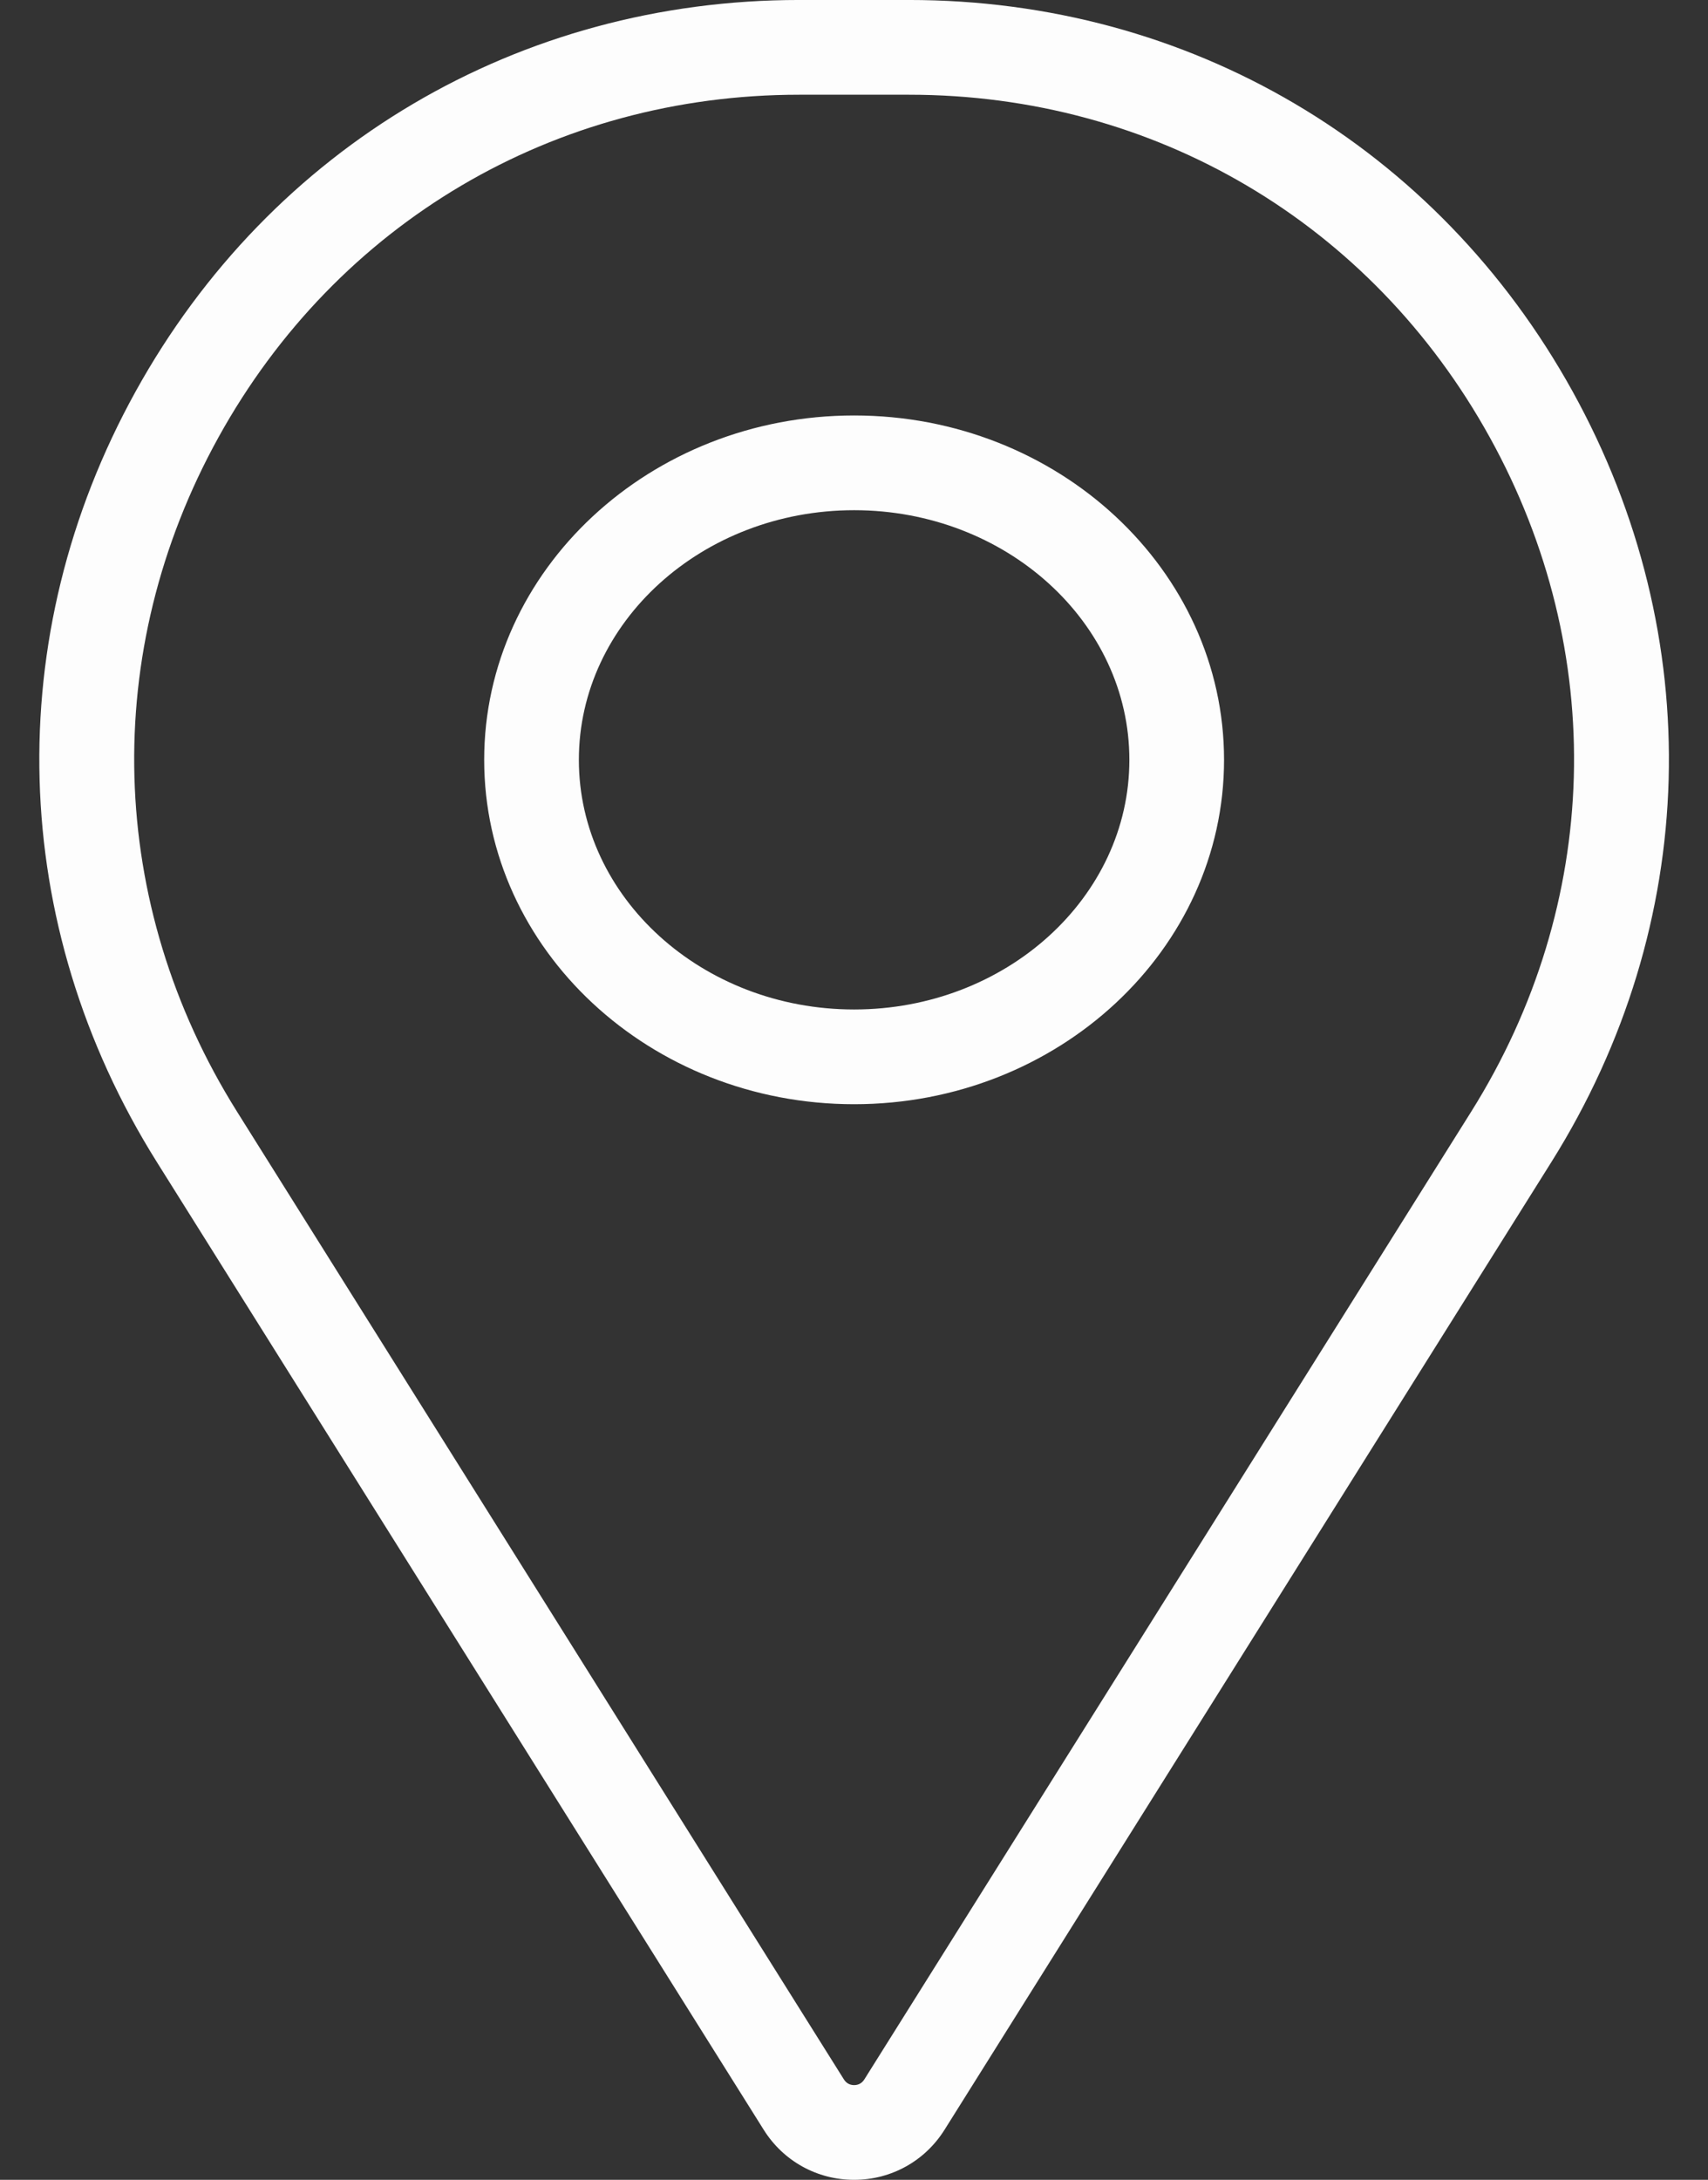
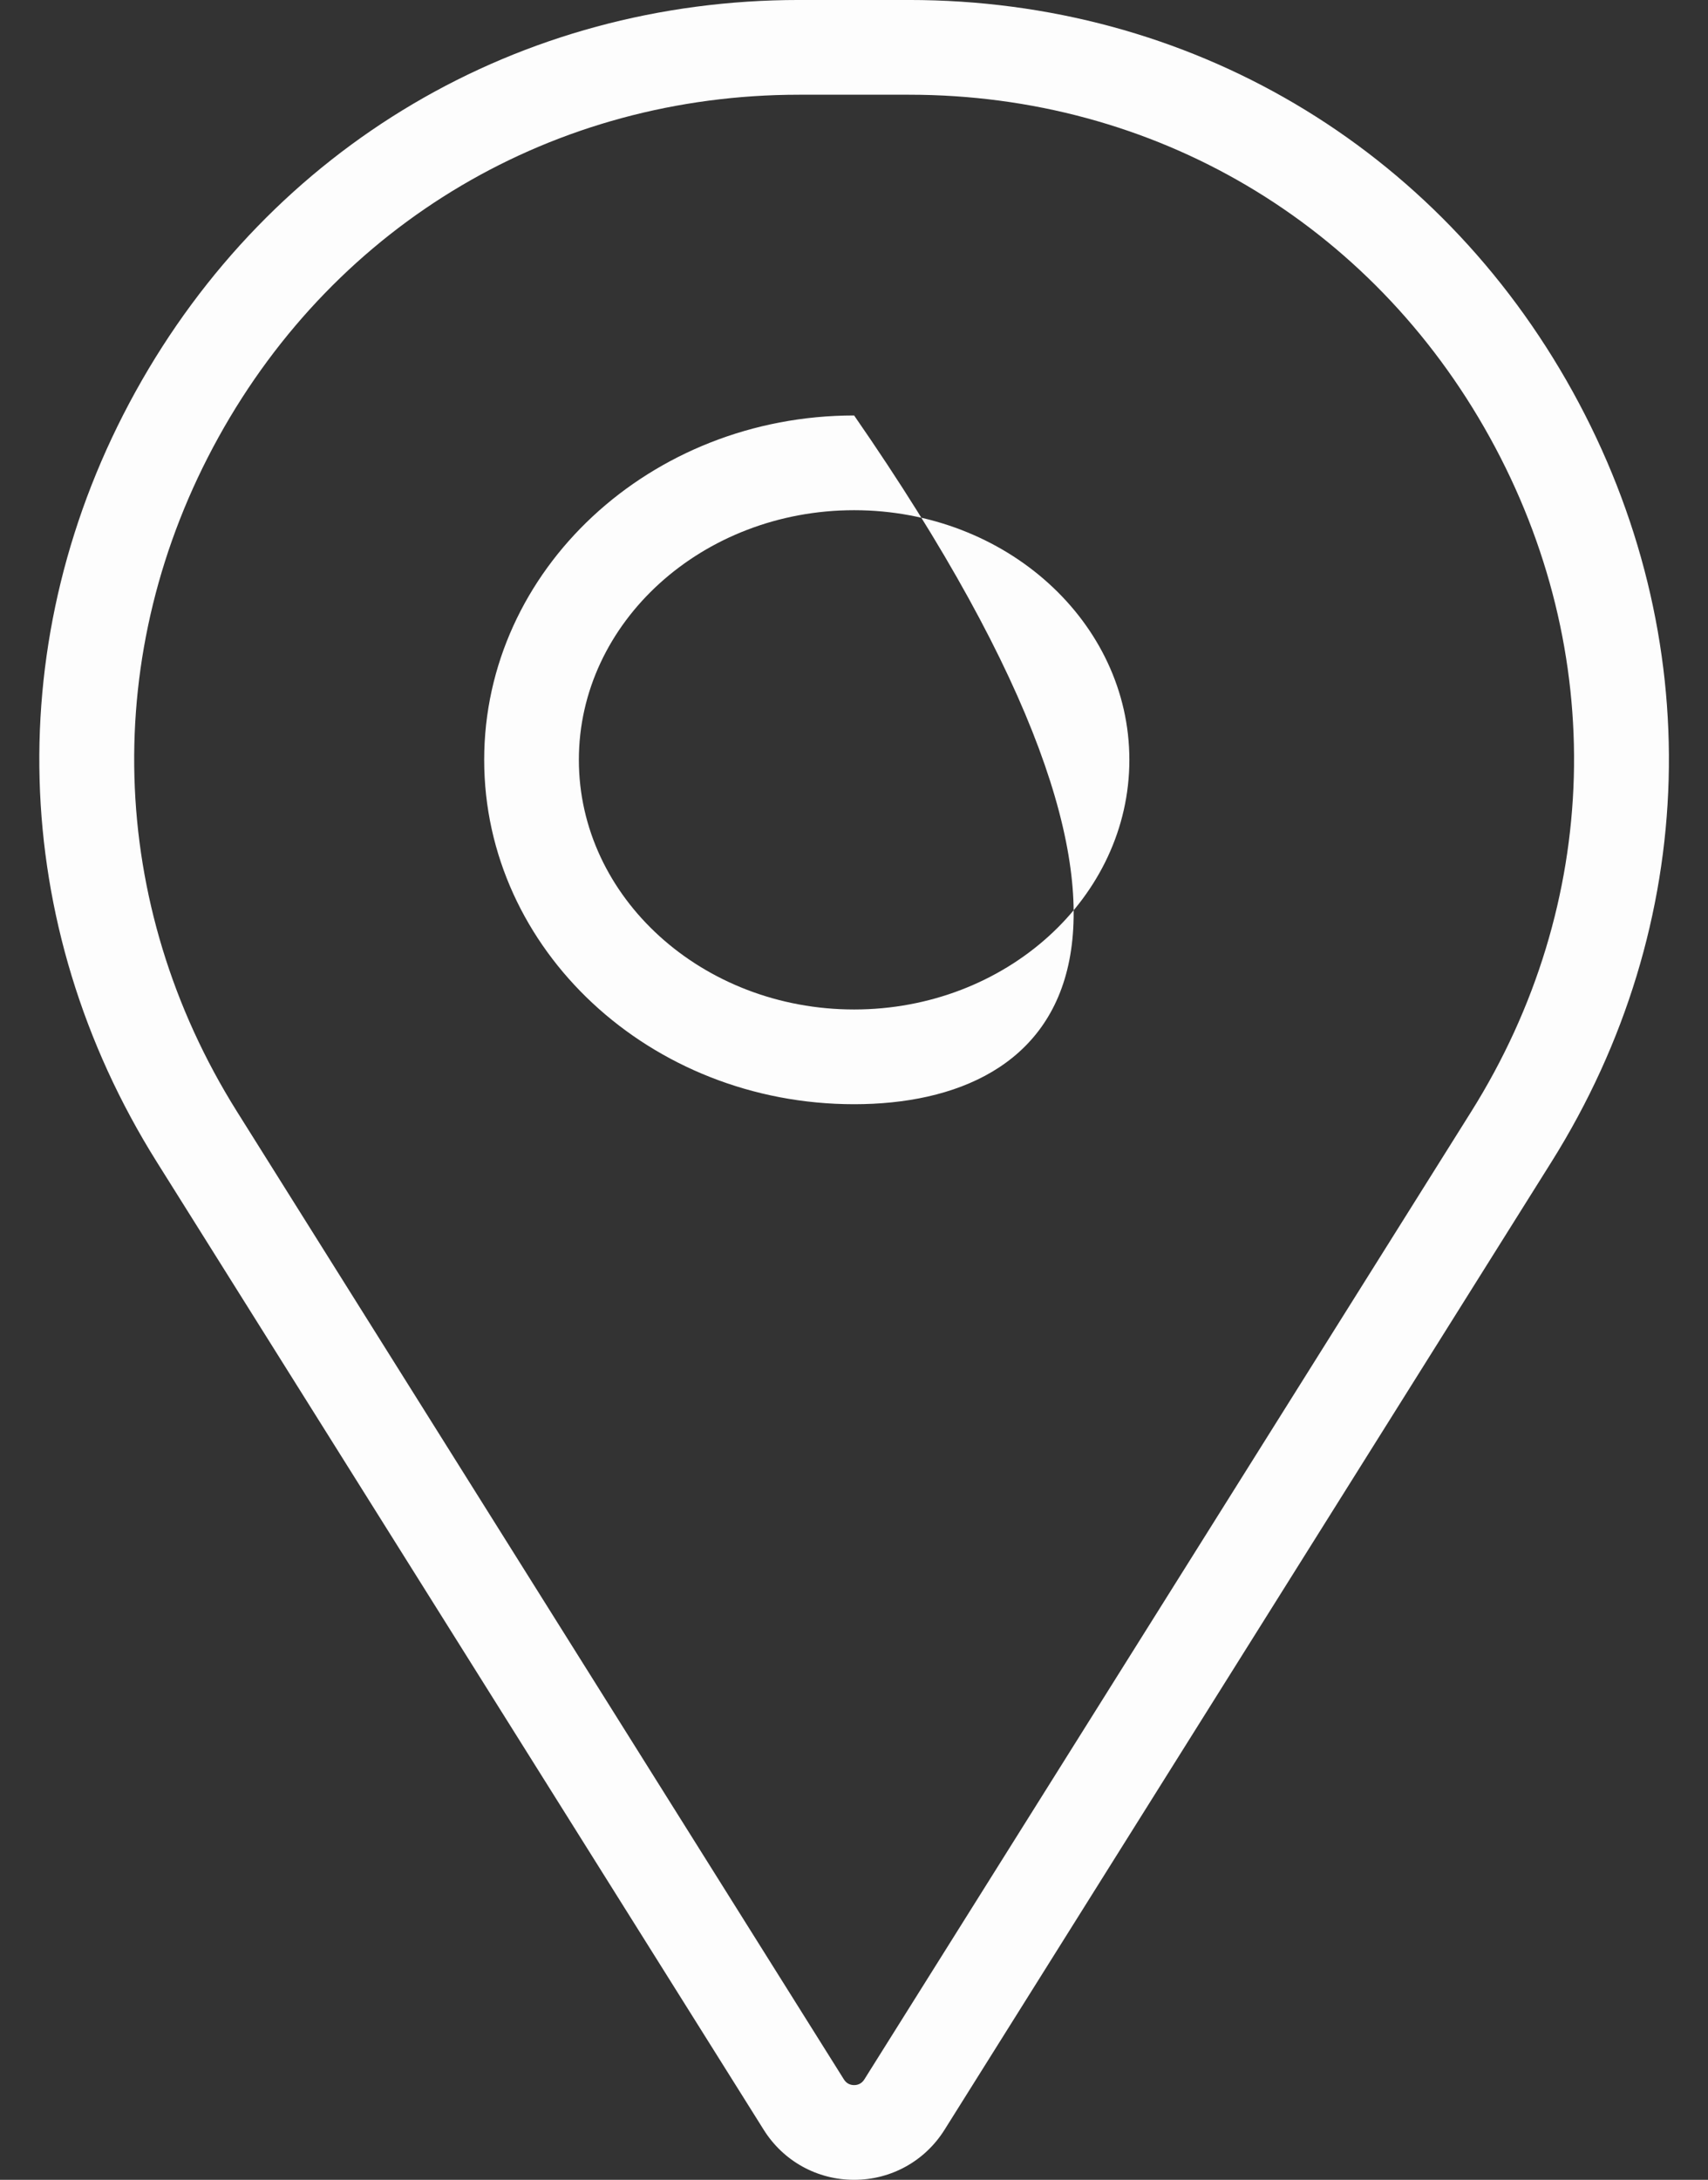
<svg xmlns="http://www.w3.org/2000/svg" fill="#fdfdfd" height="914.4" preserveAspectRatio="xMidYMid meet" version="1" viewBox="141.5 42.8 716.9 914.4" width="716.9" zoomAndPan="magnify">
  <rect x="141.5" y="42.8" width="716.9" height="914.4" fill="#333333" stroke="none" />
  <g id="change1_1">
-     <path d="M 500 256.824 C 436.297 256.824 384.469 303.801 384.469 361.543 C 384.469 419.285 436.297 466.262 500 466.262 C 563.703 466.262 615.531 419.285 615.531 361.543 C 615.531 303.801 563.703 256.824 500 256.824 Z M 500 506.004 C 414.383 506.004 344.727 441.199 344.727 361.543 C 344.727 281.887 414.383 217.082 500 217.082 C 585.617 217.082 655.273 281.887 655.273 361.543 C 655.273 441.199 585.617 506.004 500 506.004 Z M 476.938 82.535 C 374.09 82.535 282.969 136.266 233.191 226.266 C 183.41 316.266 186.328 422.008 240.992 509.129 L 495.723 915.102 C 496.949 917.055 498.727 917.465 500 917.465 C 501.273 917.465 503.051 917.055 504.277 915.102 L 759.008 509.129 C 813.672 422.008 816.59 316.266 766.809 226.266 C 717.031 136.266 625.91 82.535 523.059 82.535 Z M 500 957.207 C 484.488 957.207 470.305 949.363 462.059 936.223 L 207.328 530.25 C 144.867 430.703 141.535 309.871 198.414 207.031 C 255.297 104.191 359.414 42.793 476.938 42.793 L 523.059 42.793 C 640.582 42.793 744.703 104.191 801.586 207.031 C 858.465 309.871 855.133 430.699 792.672 530.25 L 537.941 936.223 C 529.695 949.363 515.512 957.207 500 957.207" />
+     <path d="M 500 256.824 C 436.297 256.824 384.469 303.801 384.469 361.543 C 384.469 419.285 436.297 466.262 500 466.262 C 563.703 466.262 615.531 419.285 615.531 361.543 C 615.531 303.801 563.703 256.824 500 256.824 Z M 500 506.004 C 414.383 506.004 344.727 441.199 344.727 361.543 C 344.727 281.887 414.383 217.082 500 217.082 C 655.273 441.199 585.617 506.004 500 506.004 Z M 476.938 82.535 C 374.09 82.535 282.969 136.266 233.191 226.266 C 183.41 316.266 186.328 422.008 240.992 509.129 L 495.723 915.102 C 496.949 917.055 498.727 917.465 500 917.465 C 501.273 917.465 503.051 917.055 504.277 915.102 L 759.008 509.129 C 813.672 422.008 816.59 316.266 766.809 226.266 C 717.031 136.266 625.91 82.535 523.059 82.535 Z M 500 957.207 C 484.488 957.207 470.305 949.363 462.059 936.223 L 207.328 530.25 C 144.867 430.703 141.535 309.871 198.414 207.031 C 255.297 104.191 359.414 42.793 476.938 42.793 L 523.059 42.793 C 640.582 42.793 744.703 104.191 801.586 207.031 C 858.465 309.871 855.133 430.699 792.672 530.25 L 537.941 936.223 C 529.695 949.363 515.512 957.207 500 957.207" />
  </g>
</svg>